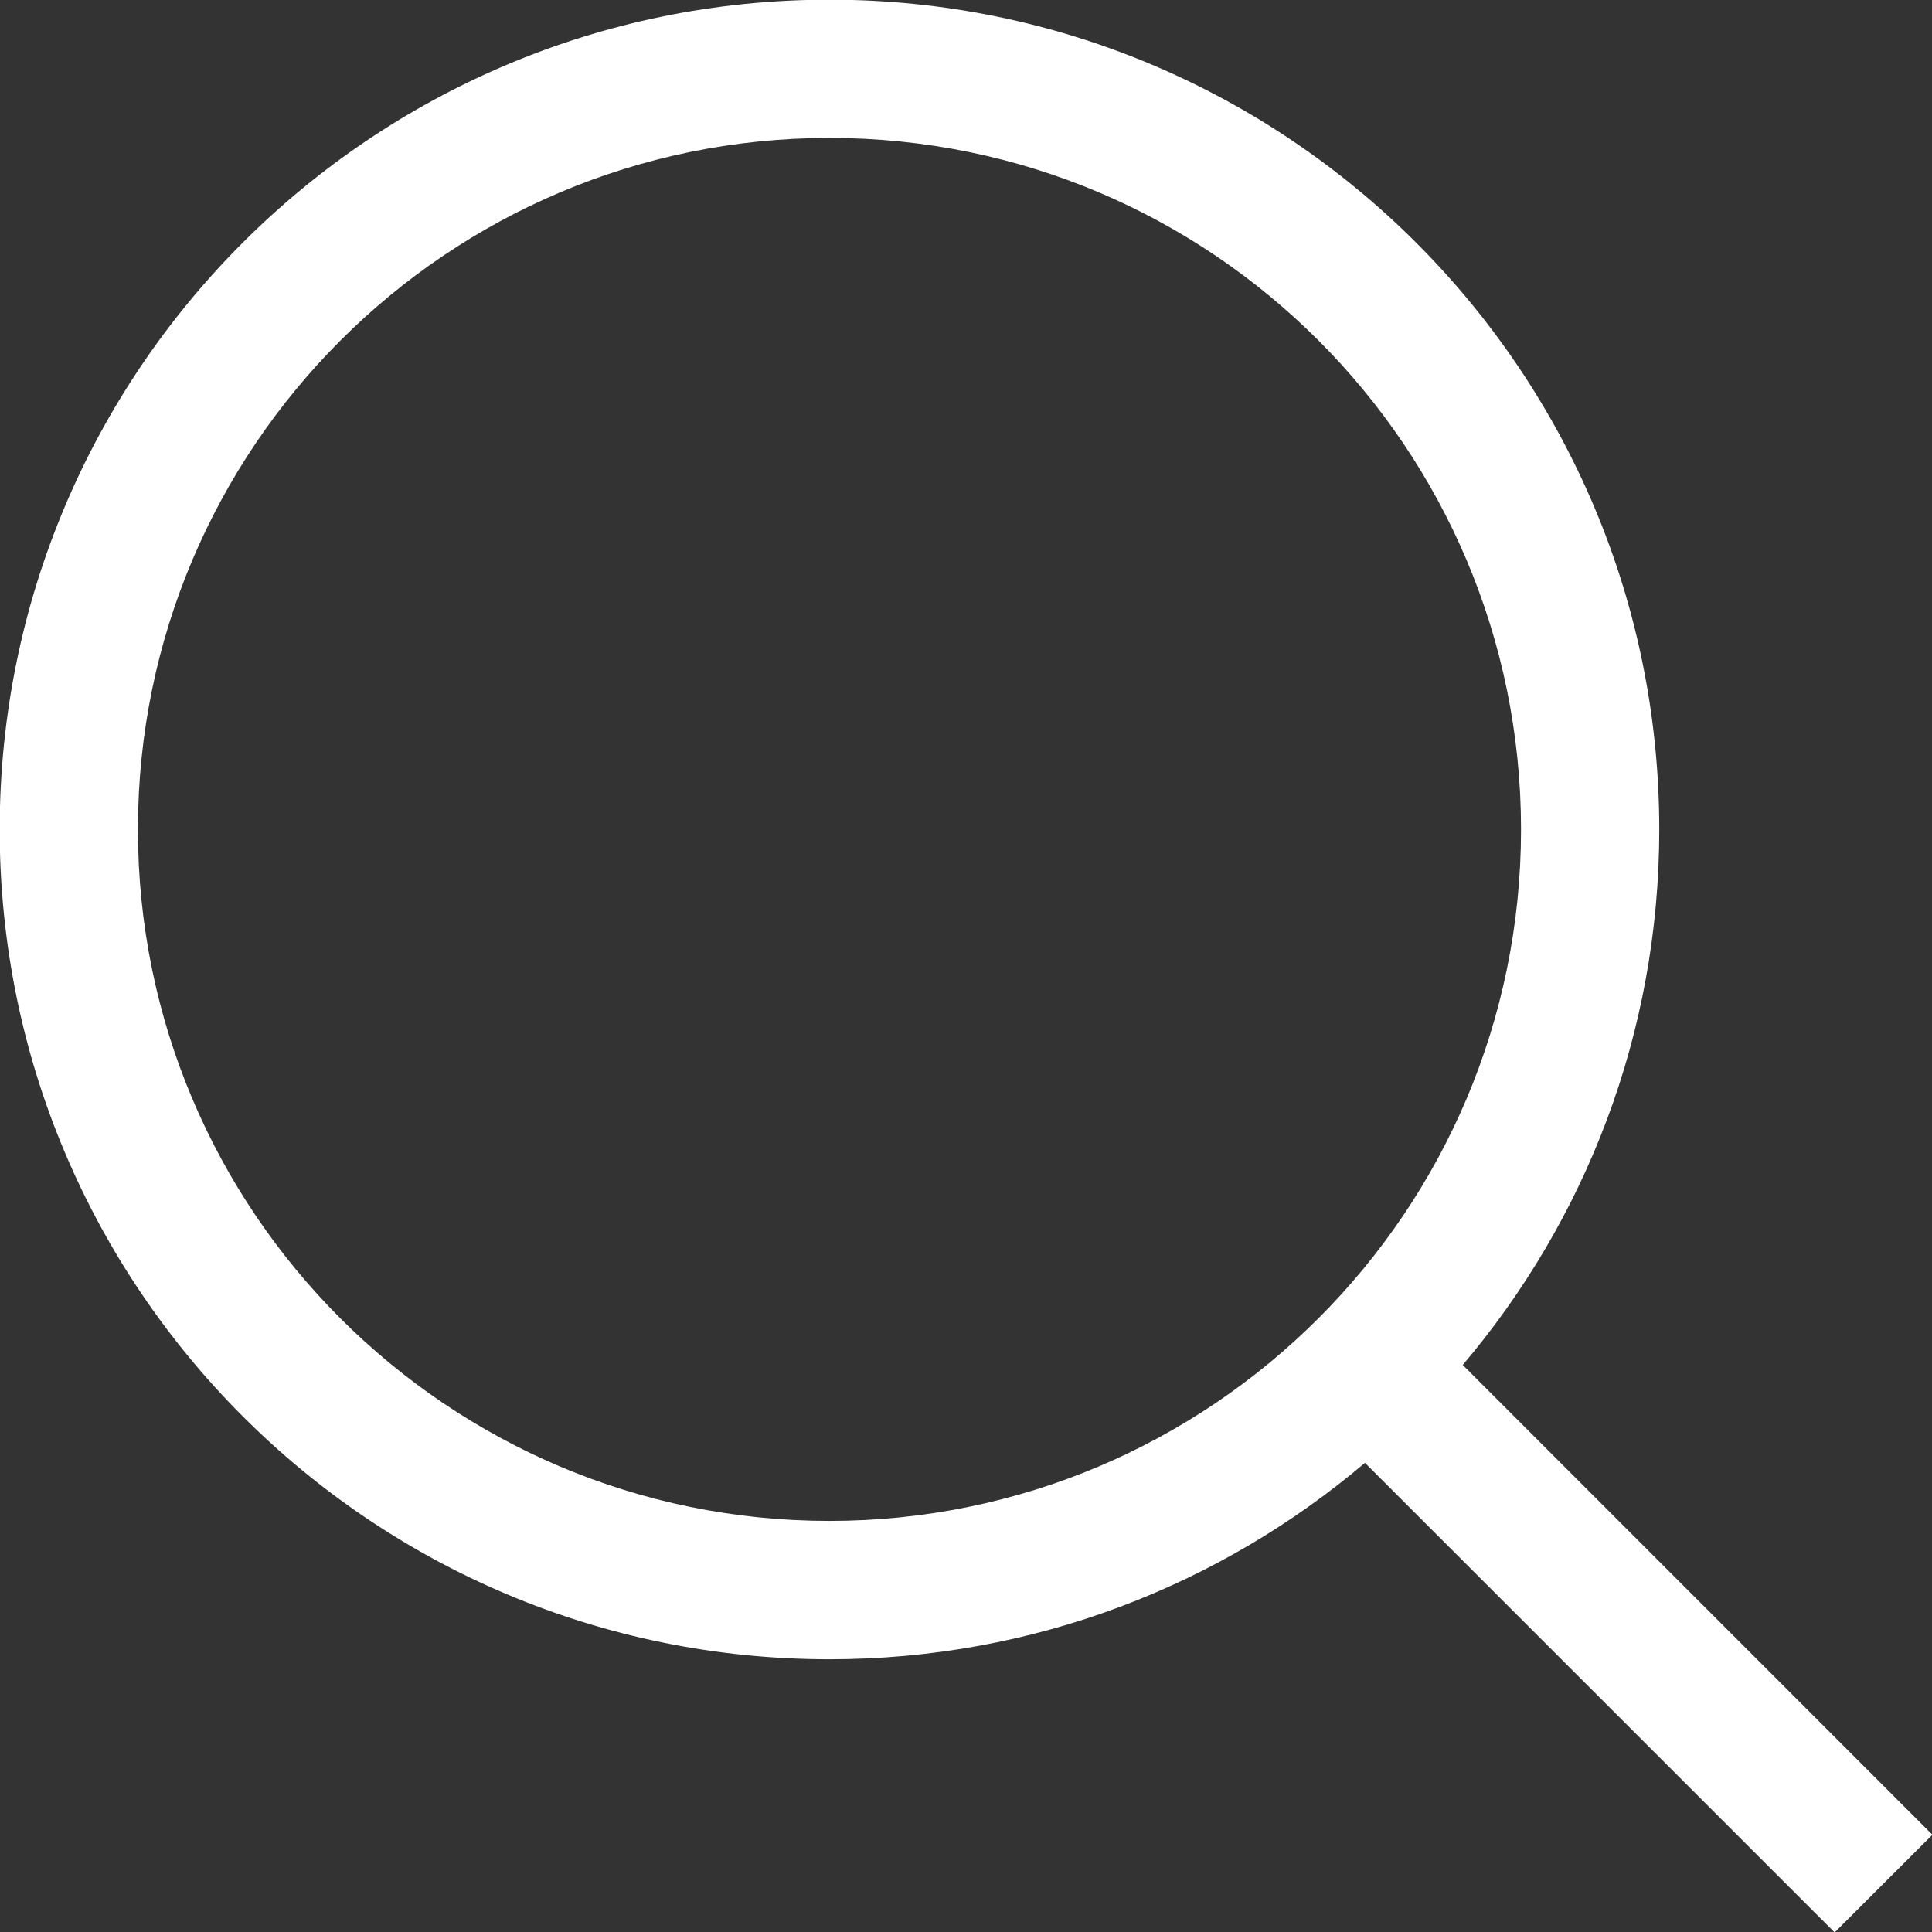
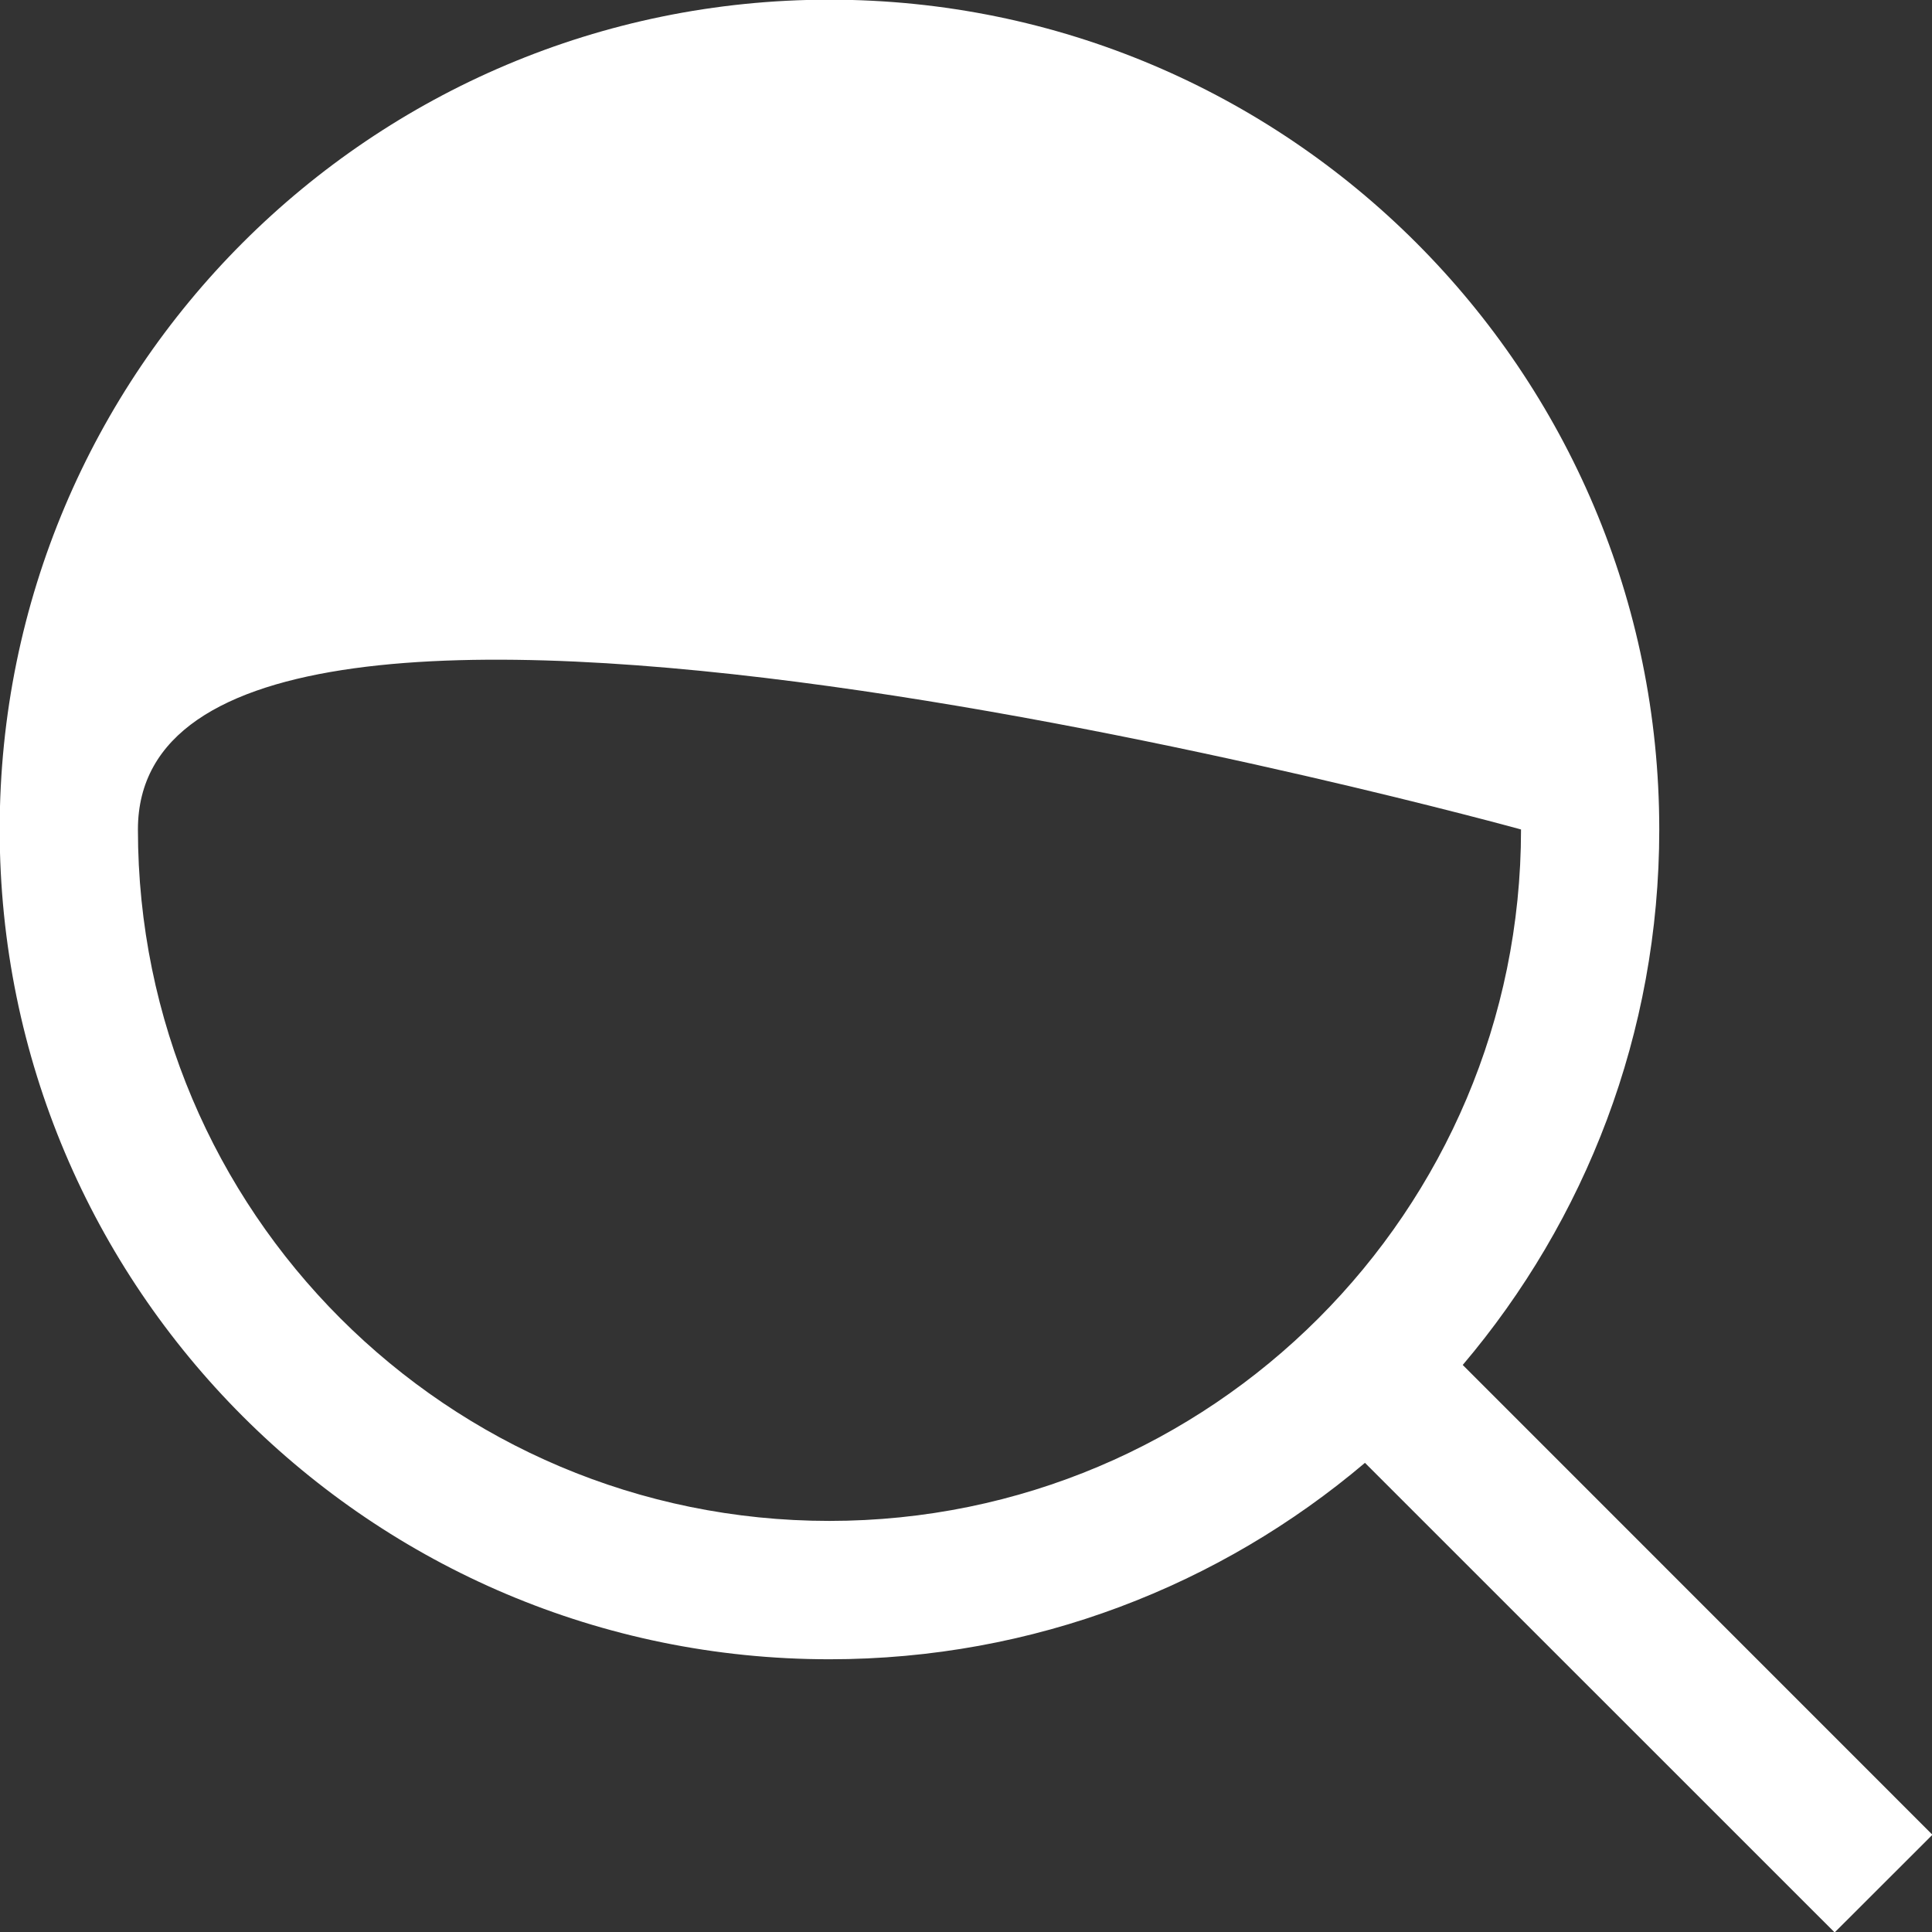
<svg xmlns="http://www.w3.org/2000/svg" version="1.1" id="Layer_1" x="0px" y="0px" width="18px" height="18px" viewBox="0 0 18 18" enable-background="new 0 0 18 18" xml:space="preserve">
  <rect x="0" y="0" width="18" height="18" fill="#333333" stroke="none" />
-   <path fill-rule="evenodd" clip-rule="evenodd" fill="#FFFFFF" d="M18.004,17.094l-0.911,0.91l-4.376-4.375  c-1.347,1.141-3.086,1.83-4.989,1.83c-4.271,0-7.731-3.461-7.731-7.731c0-4.27,3.461-7.731,7.731-7.731s7.731,3.462,7.731,7.731  c0,1.903-0.69,3.643-1.831,4.989L18.004,17.094z M14.171,7.728c0-3.559-2.885-6.443-6.443-6.443S1.285,4.169,1.285,7.728  c0,3.558,2.884,6.442,6.442,6.442S14.171,11.285,14.171,7.728z" />
+   <path fill-rule="evenodd" clip-rule="evenodd" fill="#FFFFFF" d="M18.004,17.094l-0.911,0.91l-4.376-4.375  c-1.347,1.141-3.086,1.83-4.989,1.83c-4.271,0-7.731-3.461-7.731-7.731c0-4.27,3.461-7.731,7.731-7.731s7.731,3.462,7.731,7.731  c0,1.903-0.69,3.643-1.831,4.989L18.004,17.094z M14.171,7.728S1.285,4.169,1.285,7.728  c0,3.558,2.884,6.442,6.442,6.442S14.171,11.285,14.171,7.728z" />
</svg>